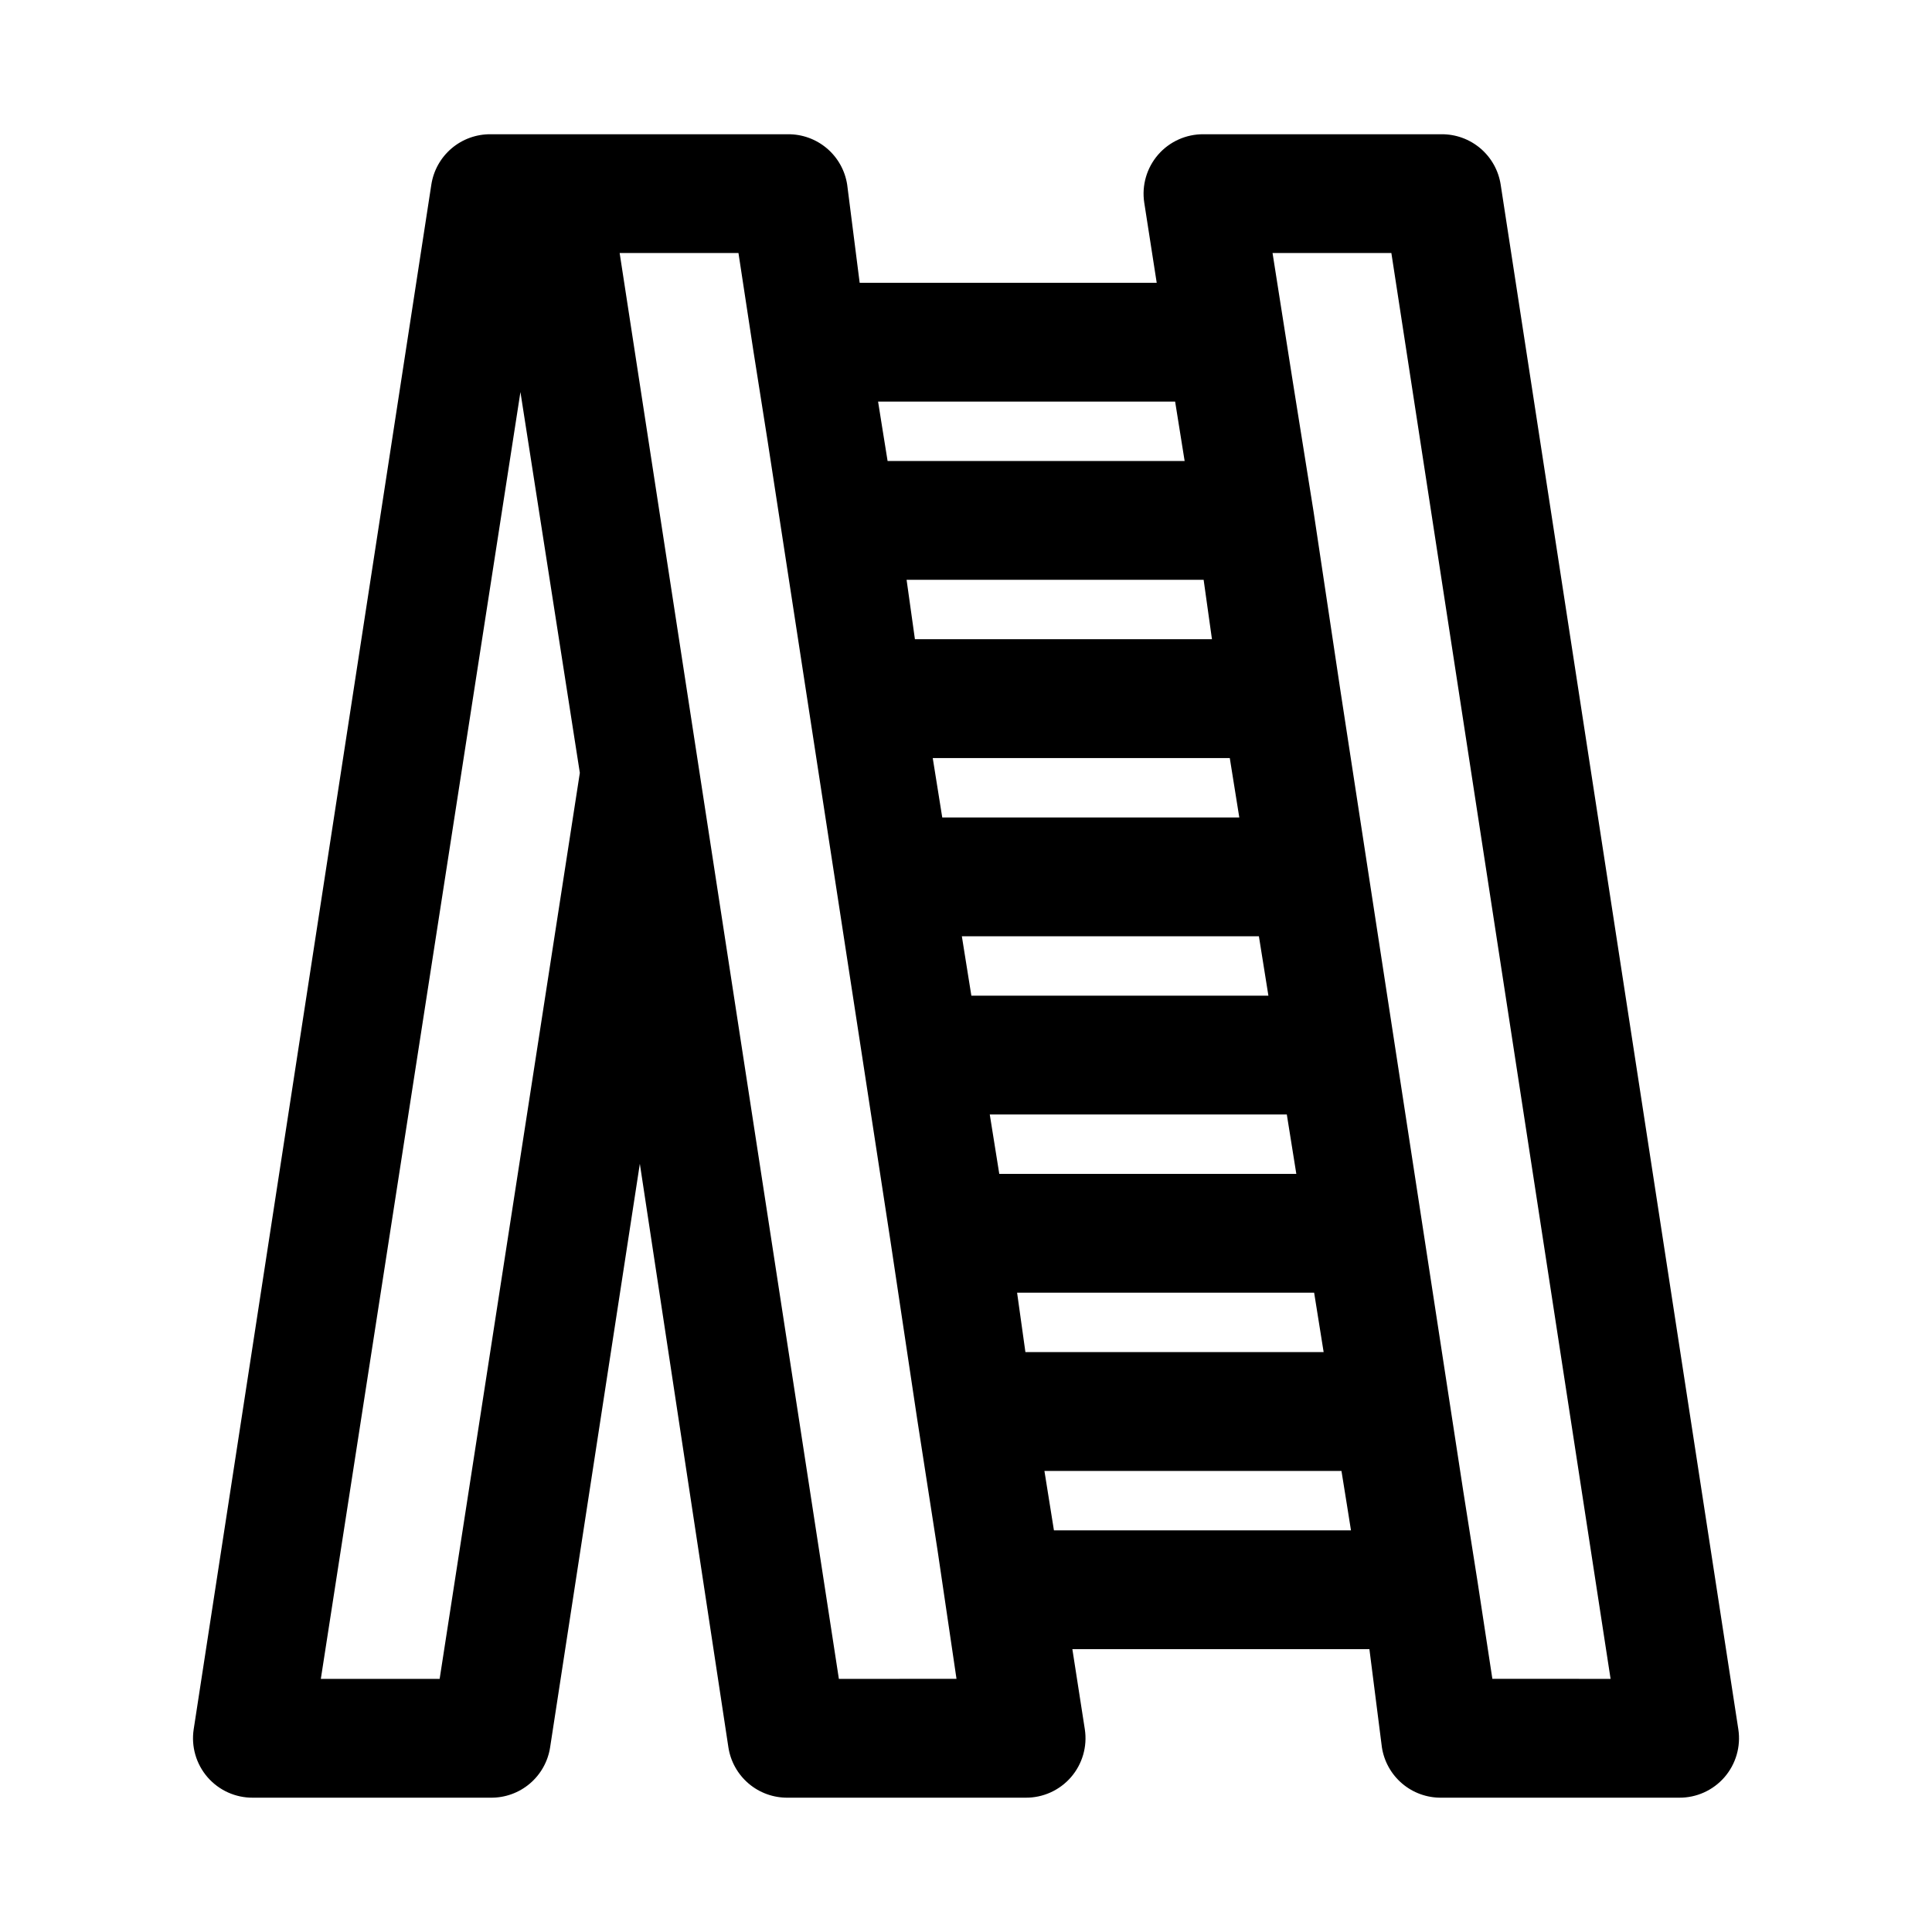
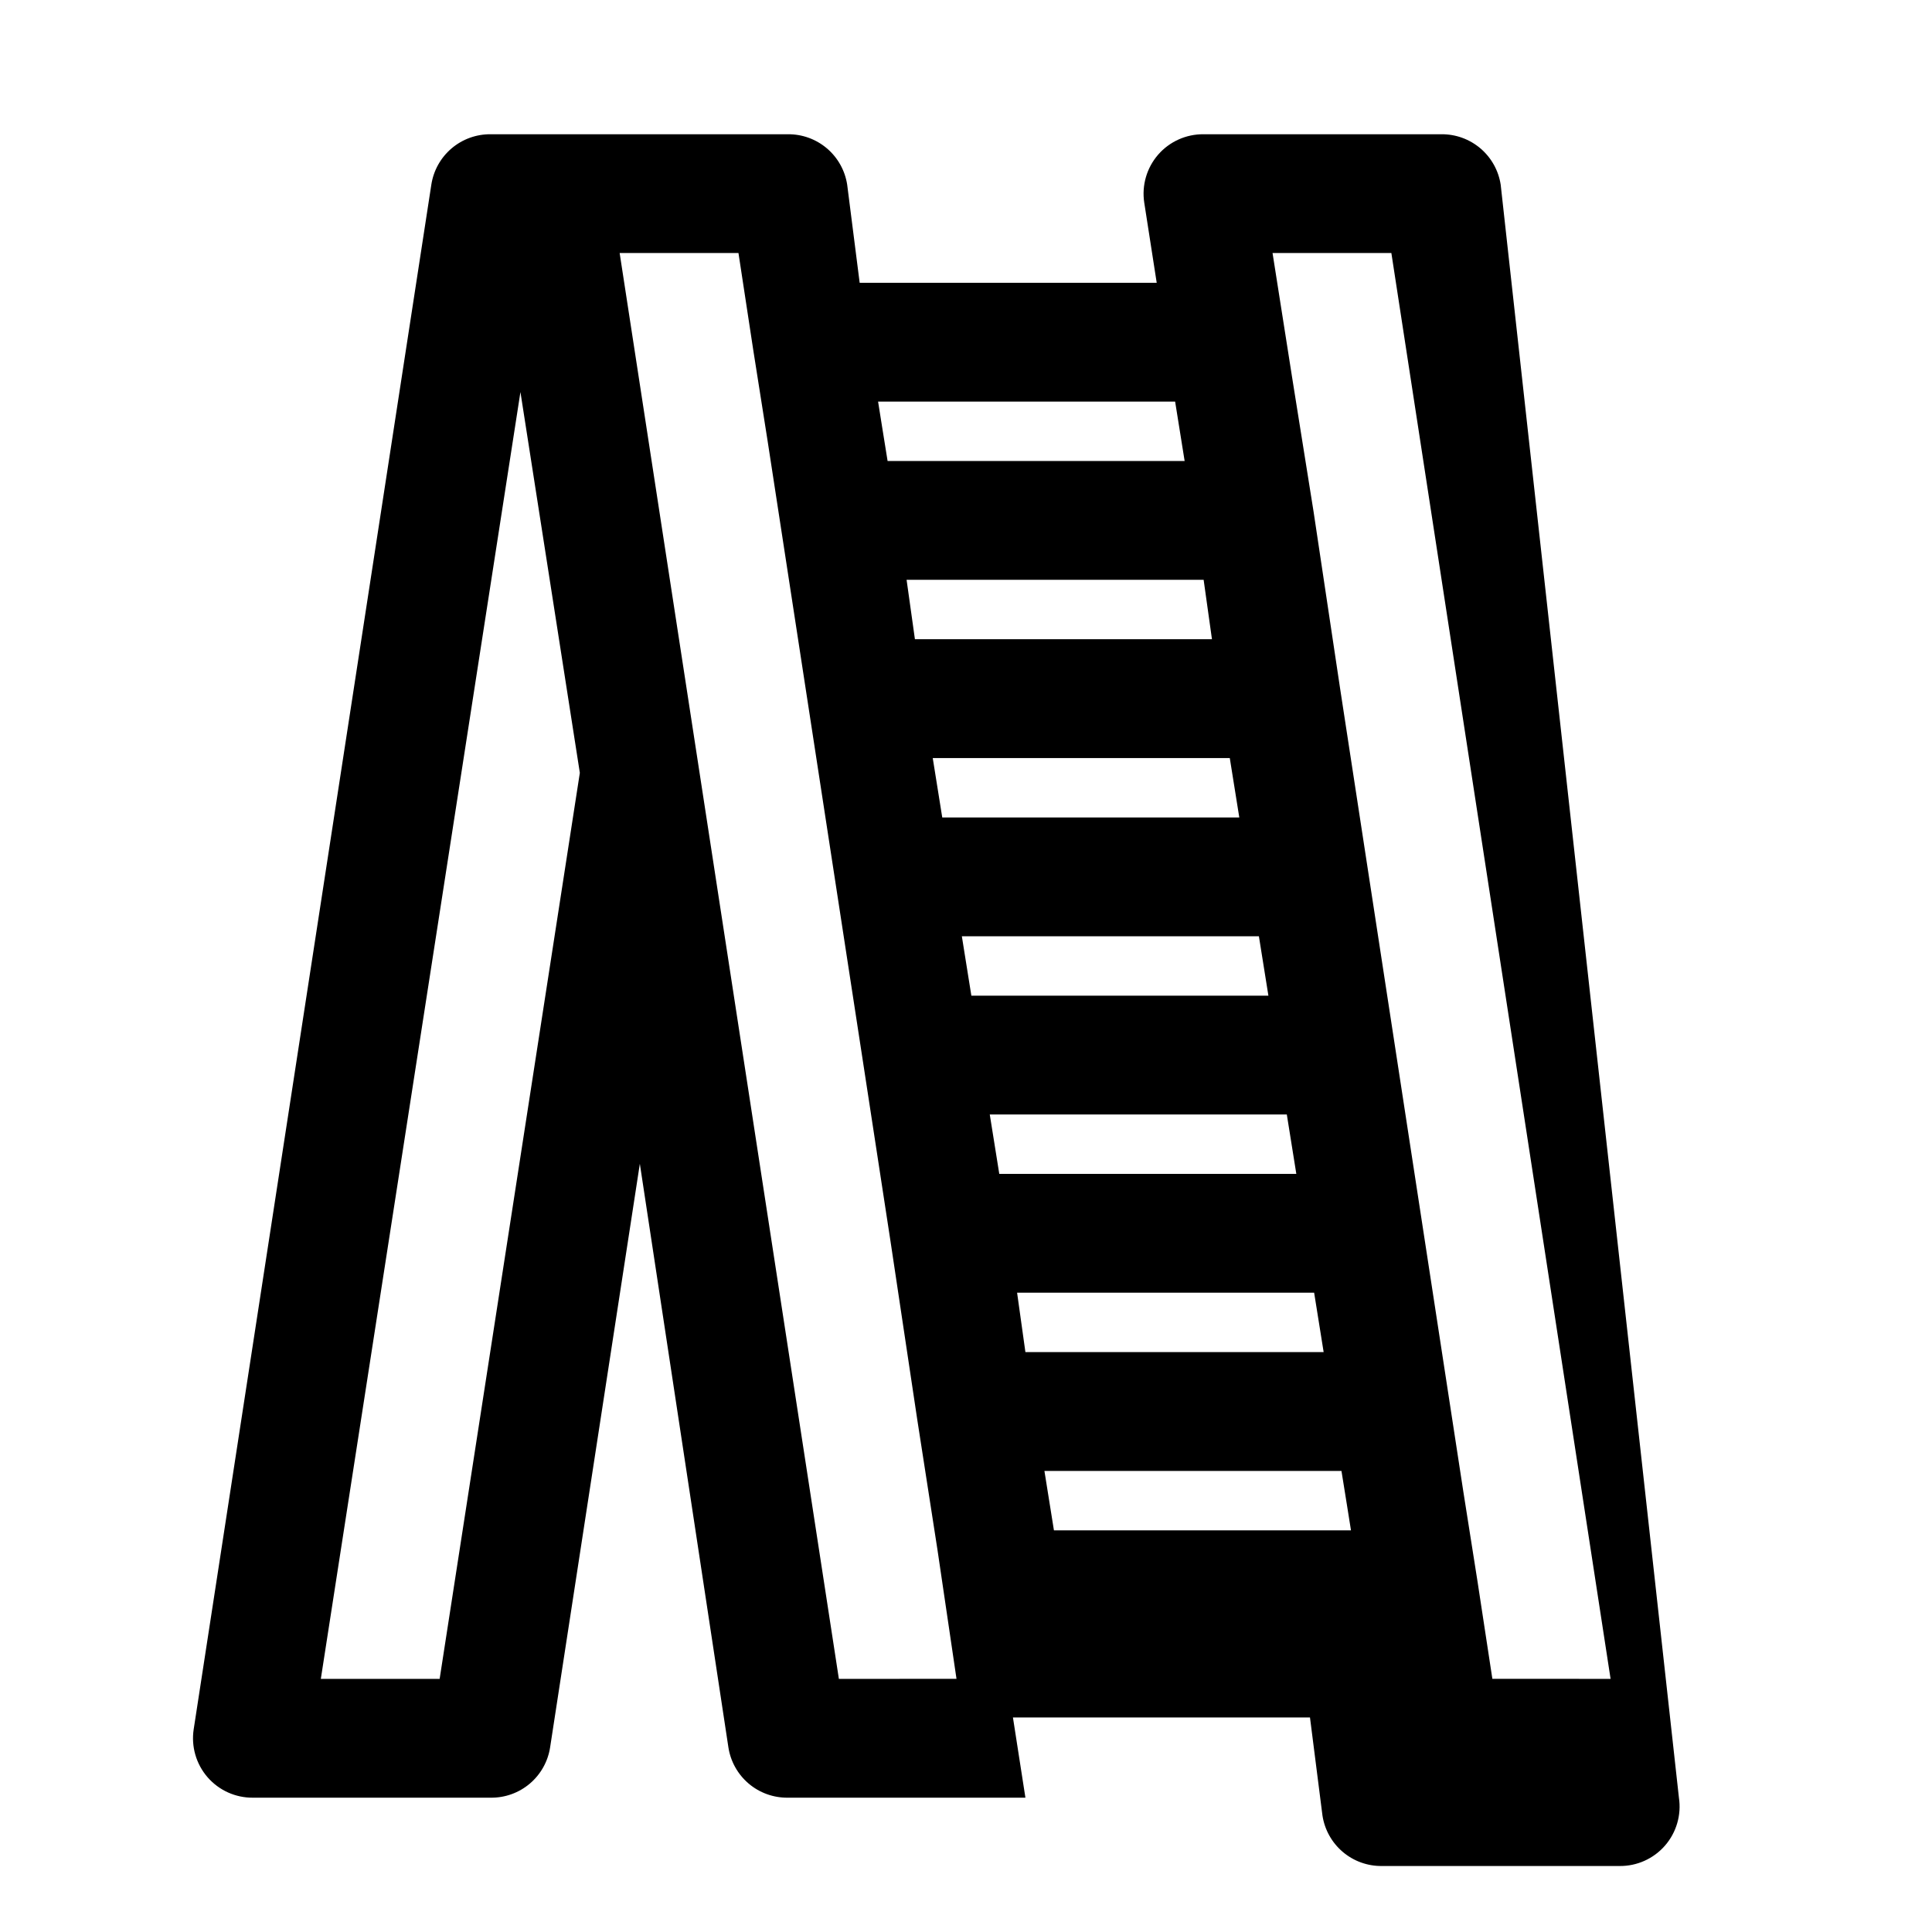
<svg xmlns="http://www.w3.org/2000/svg" fill="#000000" width="800px" height="800px" version="1.1" viewBox="144 144 512 512">
-   <path d="m541.7 192.96c-0.57-3.754-2.477-7.176-5.371-9.637-2.891-2.457-6.578-3.789-10.375-3.746h-62.973c-4.621-0.051-9.031 1.926-12.062 5.41-3.027 3.488-4.375 8.129-3.684 12.695l3.305 21.254h-78.719l-3.305-25.977c-0.57-3.754-2.477-7.176-5.371-9.637-2.894-2.457-6.578-3.789-10.375-3.746h-78.719c-3.797-0.043-7.481 1.289-10.375 3.746-2.894 2.461-4.801 5.883-5.371 9.637l-62.977 409.34c-0.691 4.566 0.656 9.207 3.688 12.695 3.031 3.484 7.438 5.465 12.059 5.41h62.977c3.797 0.043 7.481-1.285 10.375-3.746 2.891-2.461 4.801-5.883 5.367-9.637l23.773-154.61 23.461 154.61c0.566 3.754 2.477 7.176 5.367 9.637 2.894 2.461 6.578 3.789 10.375 3.746h62.977c4.621 0.055 9.027-1.926 12.059-5.41 3.031-3.488 4.379-8.129 3.688-12.695l-3.305-21.254h78.719l3.305 25.977c0.57 3.754 2.477 7.176 5.371 9.637 2.891 2.461 6.574 3.789 10.371 3.746h62.977c4.621 0.055 9.027-1.926 12.059-5.41 3.031-3.488 4.379-8.129 3.688-12.695zm-135.4 246.39h78.719l2.519 15.742h-78.719zm-4.879-31.488-2.519-15.742h78.719l2.519 15.742zm71.004-47.23h-78.719l-2.519-15.742h78.719zm-7.242-47.23h-78.719l-2.207-15.746h78.719zm-9.762-62.977 2.519 15.742h-78.719l-1.418-8.816-1.102-6.926zm-194.91 338.49h-31.488l52.898-341.02 15.742 100.92zm105.8 0-58.098-377.86h31.488l3.938 25.82 3.777 23.93 25.348 165 7.242 47.23 7.086 47.23 5.352 34.48 5.039 34.168zm47.23-102.34h78.719l2.519 15.742-79.035 0.004zm9.762 62.977-2.519-15.742h78.719l1.418 8.816 1.102 6.926zm116.19 39.359-3.938-25.82-3.777-23.93-25.348-165.16-7.242-47.23-7.086-47.23-5.512-34.48-5.352-34.008h31.488l58.094 377.86z" />
+   <path d="m541.7 192.96c-0.57-3.754-2.477-7.176-5.371-9.637-2.891-2.457-6.578-3.789-10.375-3.746h-62.973c-4.621-0.051-9.031 1.926-12.062 5.41-3.027 3.488-4.375 8.129-3.684 12.695l3.305 21.254h-78.719l-3.305-25.977c-0.57-3.754-2.477-7.176-5.371-9.637-2.894-2.457-6.578-3.789-10.375-3.746h-78.719c-3.797-0.043-7.481 1.289-10.375 3.746-2.894 2.461-4.801 5.883-5.371 9.637l-62.977 409.34c-0.691 4.566 0.656 9.207 3.688 12.695 3.031 3.484 7.438 5.465 12.059 5.41h62.977c3.797 0.043 7.481-1.285 10.375-3.746 2.891-2.461 4.801-5.883 5.367-9.637l23.773-154.61 23.461 154.61c0.566 3.754 2.477 7.176 5.367 9.637 2.894 2.461 6.578 3.789 10.375 3.746h62.977l-3.305-21.254h78.719l3.305 25.977c0.57 3.754 2.477 7.176 5.371 9.637 2.891 2.461 6.574 3.789 10.371 3.746h62.977c4.621 0.055 9.027-1.926 12.059-5.41 3.031-3.488 4.379-8.129 3.688-12.695zm-135.4 246.39h78.719l2.519 15.742h-78.719zm-4.879-31.488-2.519-15.742h78.719l2.519 15.742zm71.004-47.23h-78.719l-2.519-15.742h78.719zm-7.242-47.23h-78.719l-2.207-15.746h78.719zm-9.762-62.977 2.519 15.742h-78.719l-1.418-8.816-1.102-6.926zm-194.91 338.49h-31.488l52.898-341.02 15.742 100.92zm105.8 0-58.098-377.86h31.488l3.938 25.82 3.777 23.93 25.348 165 7.242 47.23 7.086 47.23 5.352 34.48 5.039 34.168zm47.23-102.34h78.719l2.519 15.742-79.035 0.004zm9.762 62.977-2.519-15.742h78.719l1.418 8.816 1.102 6.926zm116.19 39.359-3.938-25.82-3.777-23.93-25.348-165.16-7.242-47.23-7.086-47.23-5.512-34.48-5.352-34.008h31.488l58.094 377.86z" />
</svg>